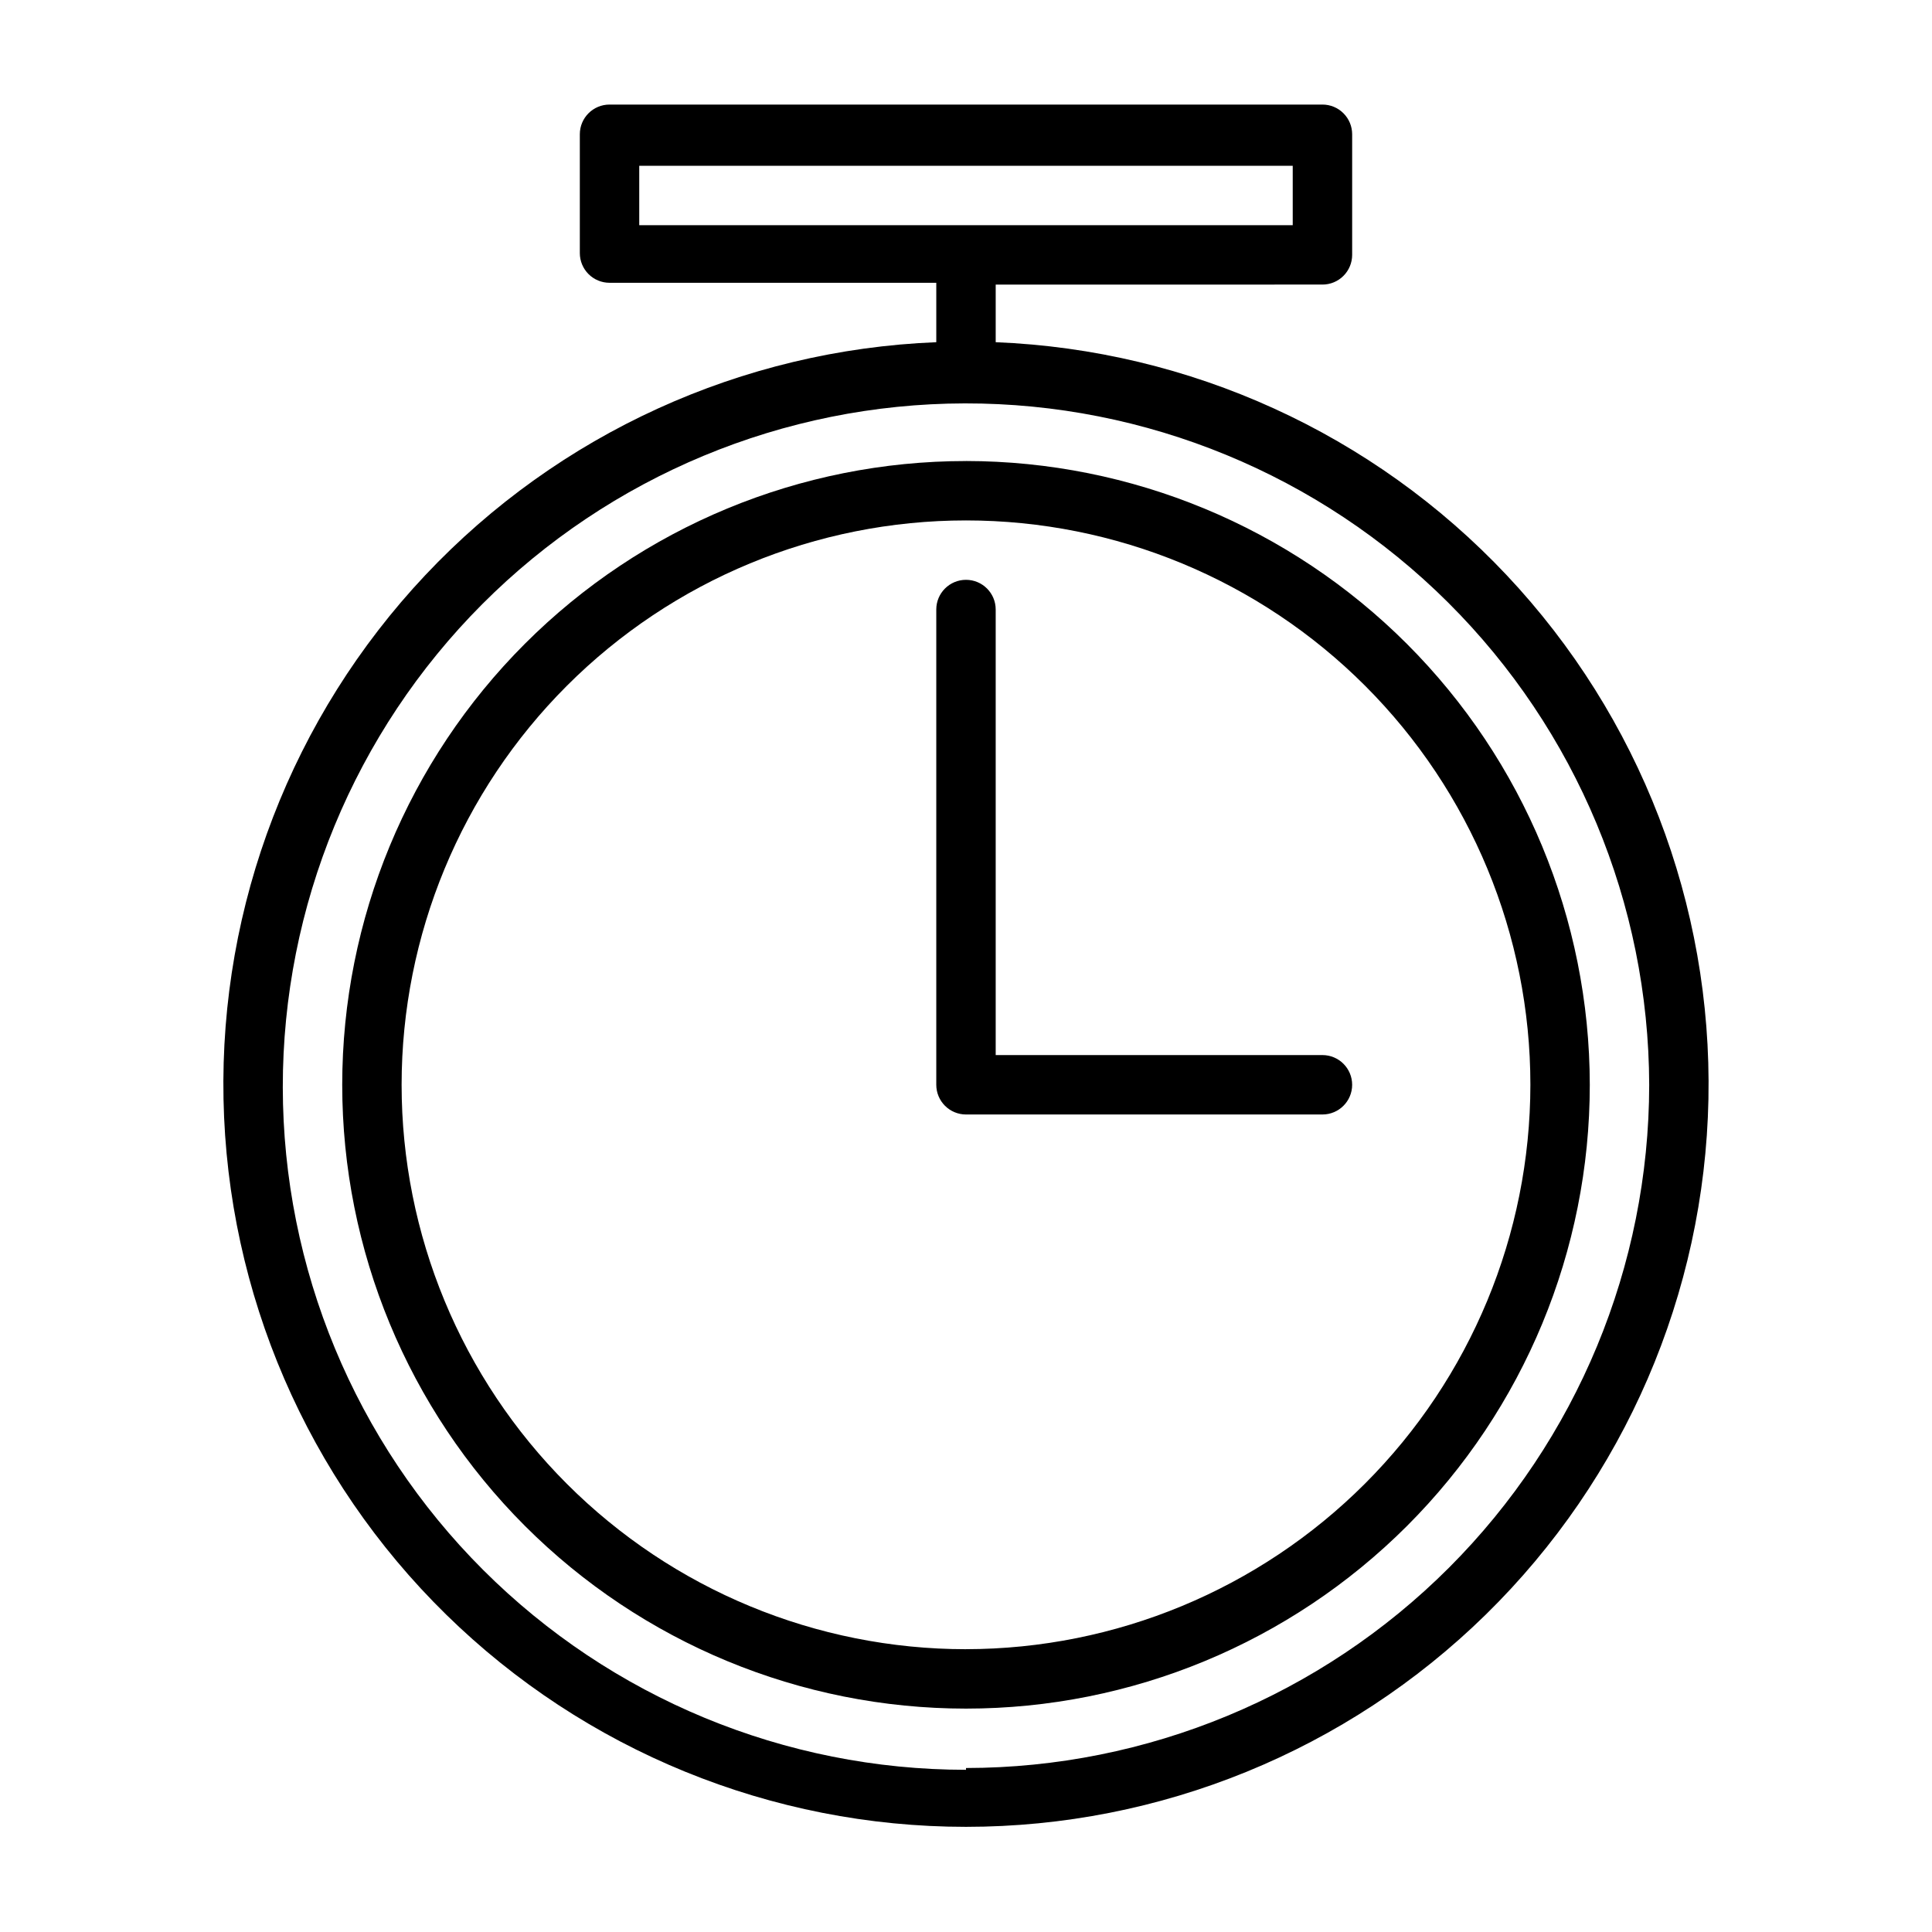
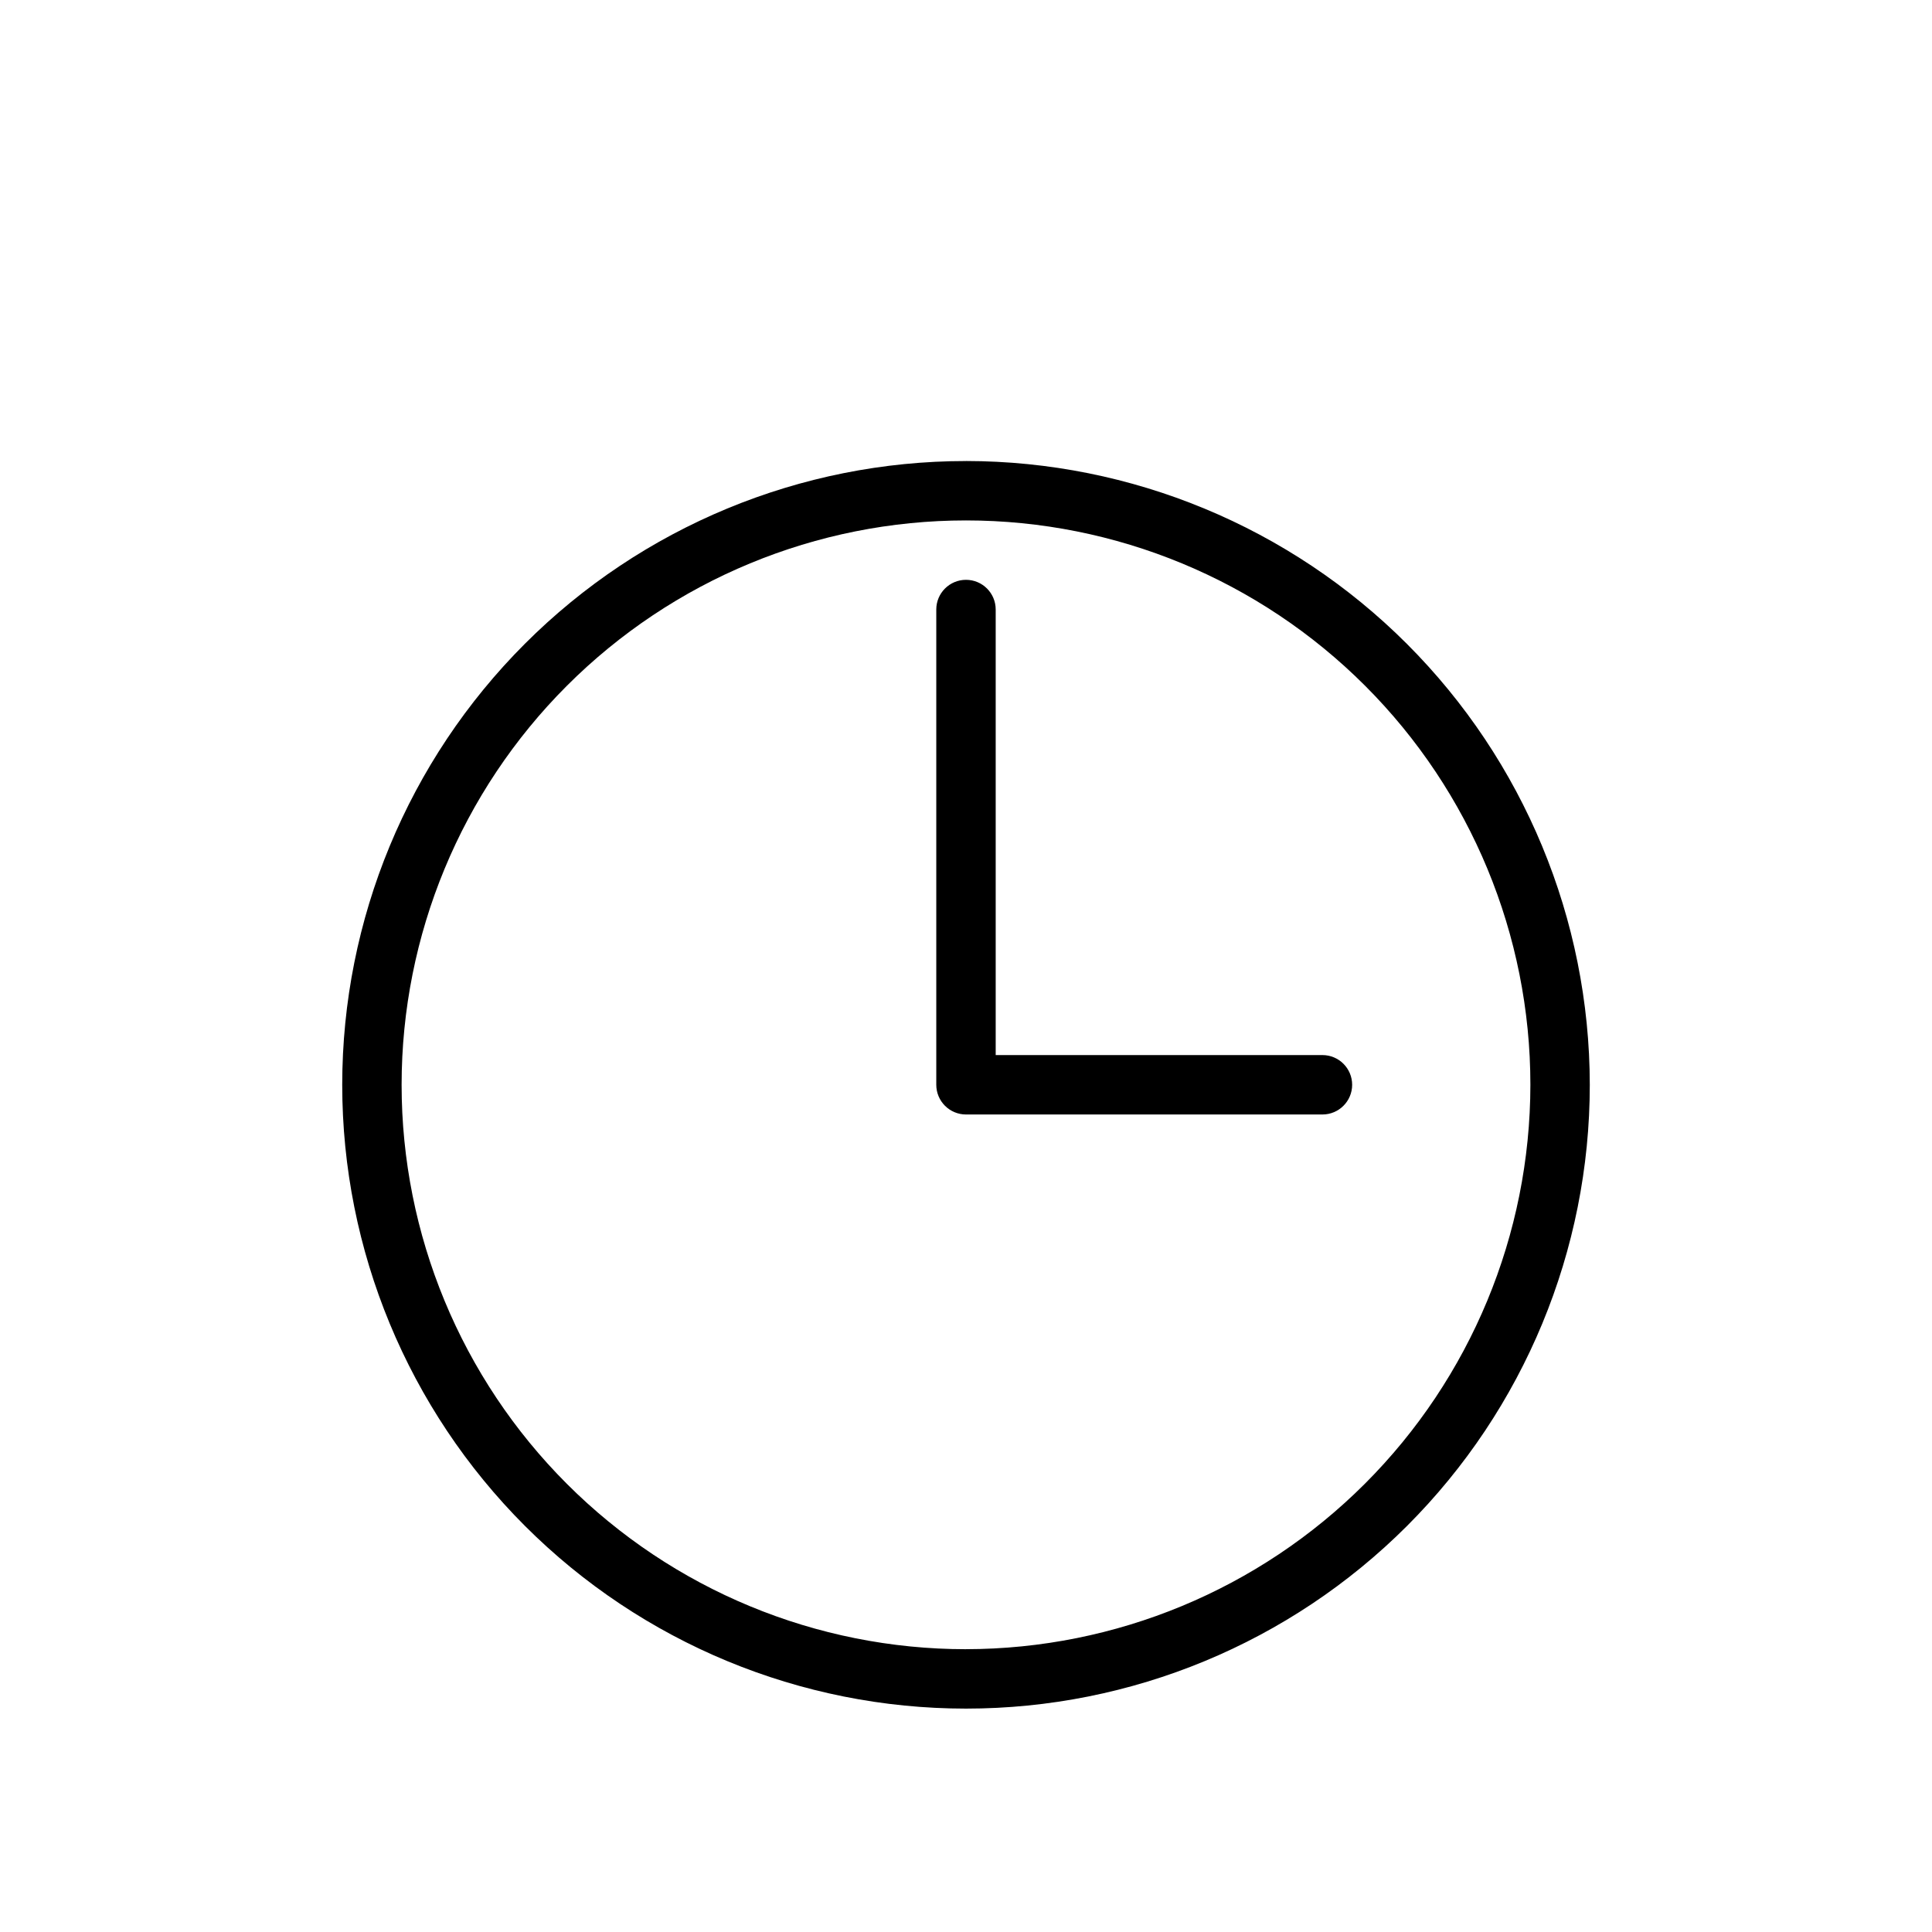
<svg xmlns="http://www.w3.org/2000/svg" fill="#000000" width="800px" height="800px" version="1.1" viewBox="144 144 512 512">
  <g>
-     <path d="m407.87 235.16v-15.742l86.59-0.004c2.09 0 4.094-0.828 5.566-2.305 1.477-1.477 2.309-3.481 2.309-5.566v-31.961c0-2.09-0.832-4.09-2.309-5.566-1.473-1.477-3.477-2.305-5.566-2.305h-188.93c-4.348 0-7.871 3.523-7.871 7.871v31.488c0 2.086 0.828 4.09 2.305 5.566 1.477 1.477 3.477 2.305 5.566 2.305h86.594v15.742l-0.004 0.004c-51.469 2.059-100.08 24.219-135.4 61.719-35.316 37.504-54.52 87.355-53.488 138.86s22.211 100.55 59 136.61c36.789 36.059 86.246 56.254 137.76 56.254 51.512 0 100.97-20.195 137.76-56.254 36.789-36.062 57.973-85.105 59-136.61 1.031-51.504-18.172-101.36-53.488-138.86-35.316-37.5-83.926-59.66-135.4-61.719zm-94.465-47.23h173.18v15.742h-173.18zm86.594 425.09v-0.004c-47.992 0-94.023-19.055-127.97-52.977-33.949-33.918-53.043-79.93-53.086-127.92-0.039-47.992 18.973-94.039 52.863-128.02 33.895-33.977 79.887-53.113 127.88-53.195 47.992-0.082 94.055 18.891 128.06 52.754 34.012 33.859 53.184 79.84 53.309 127.83-0.043 48.004-19.129 94.031-53.074 127.98-33.949 33.945-79.977 53.031-127.98 53.074z" />
    <path d="m400 266.18c-43.844 0-85.895 17.414-116.89 48.418-31.004 31-48.418 73.051-48.418 116.89s17.414 85.891 48.418 116.89c31 31.004 73.051 48.422 116.89 48.422s85.891-17.418 116.89-48.422c31.004-31 48.422-73.047 48.422-116.89-0.043-43.832-17.473-85.855-48.465-116.85-30.996-30.996-73.02-48.426-116.85-48.465zm0 314.88v-0.004c-39.668 0-77.711-15.758-105.76-43.809-28.051-28.047-43.809-66.09-43.809-105.76s15.758-77.715 43.809-105.76c28.051-28.051 66.094-43.809 105.76-43.809s77.711 15.758 105.76 43.809c28.051 28.047 43.809 66.094 43.809 105.76-0.043 39.652-15.812 77.672-43.852 105.71-28.043 28.039-66.062 43.809-105.71 43.852z" />
    <path d="m494.46 423.61h-86.59v-118.08c0-4.348-3.523-7.871-7.871-7.871s-7.875 3.523-7.875 7.871v125.95c0 2.086 0.832 4.09 2.309 5.566 1.477 1.473 3.477 2.305 5.566 2.305h94.465-0.004c4.348 0 7.875-3.523 7.875-7.871 0-4.348-3.527-7.875-7.875-7.875z" />
  </g>
</svg>